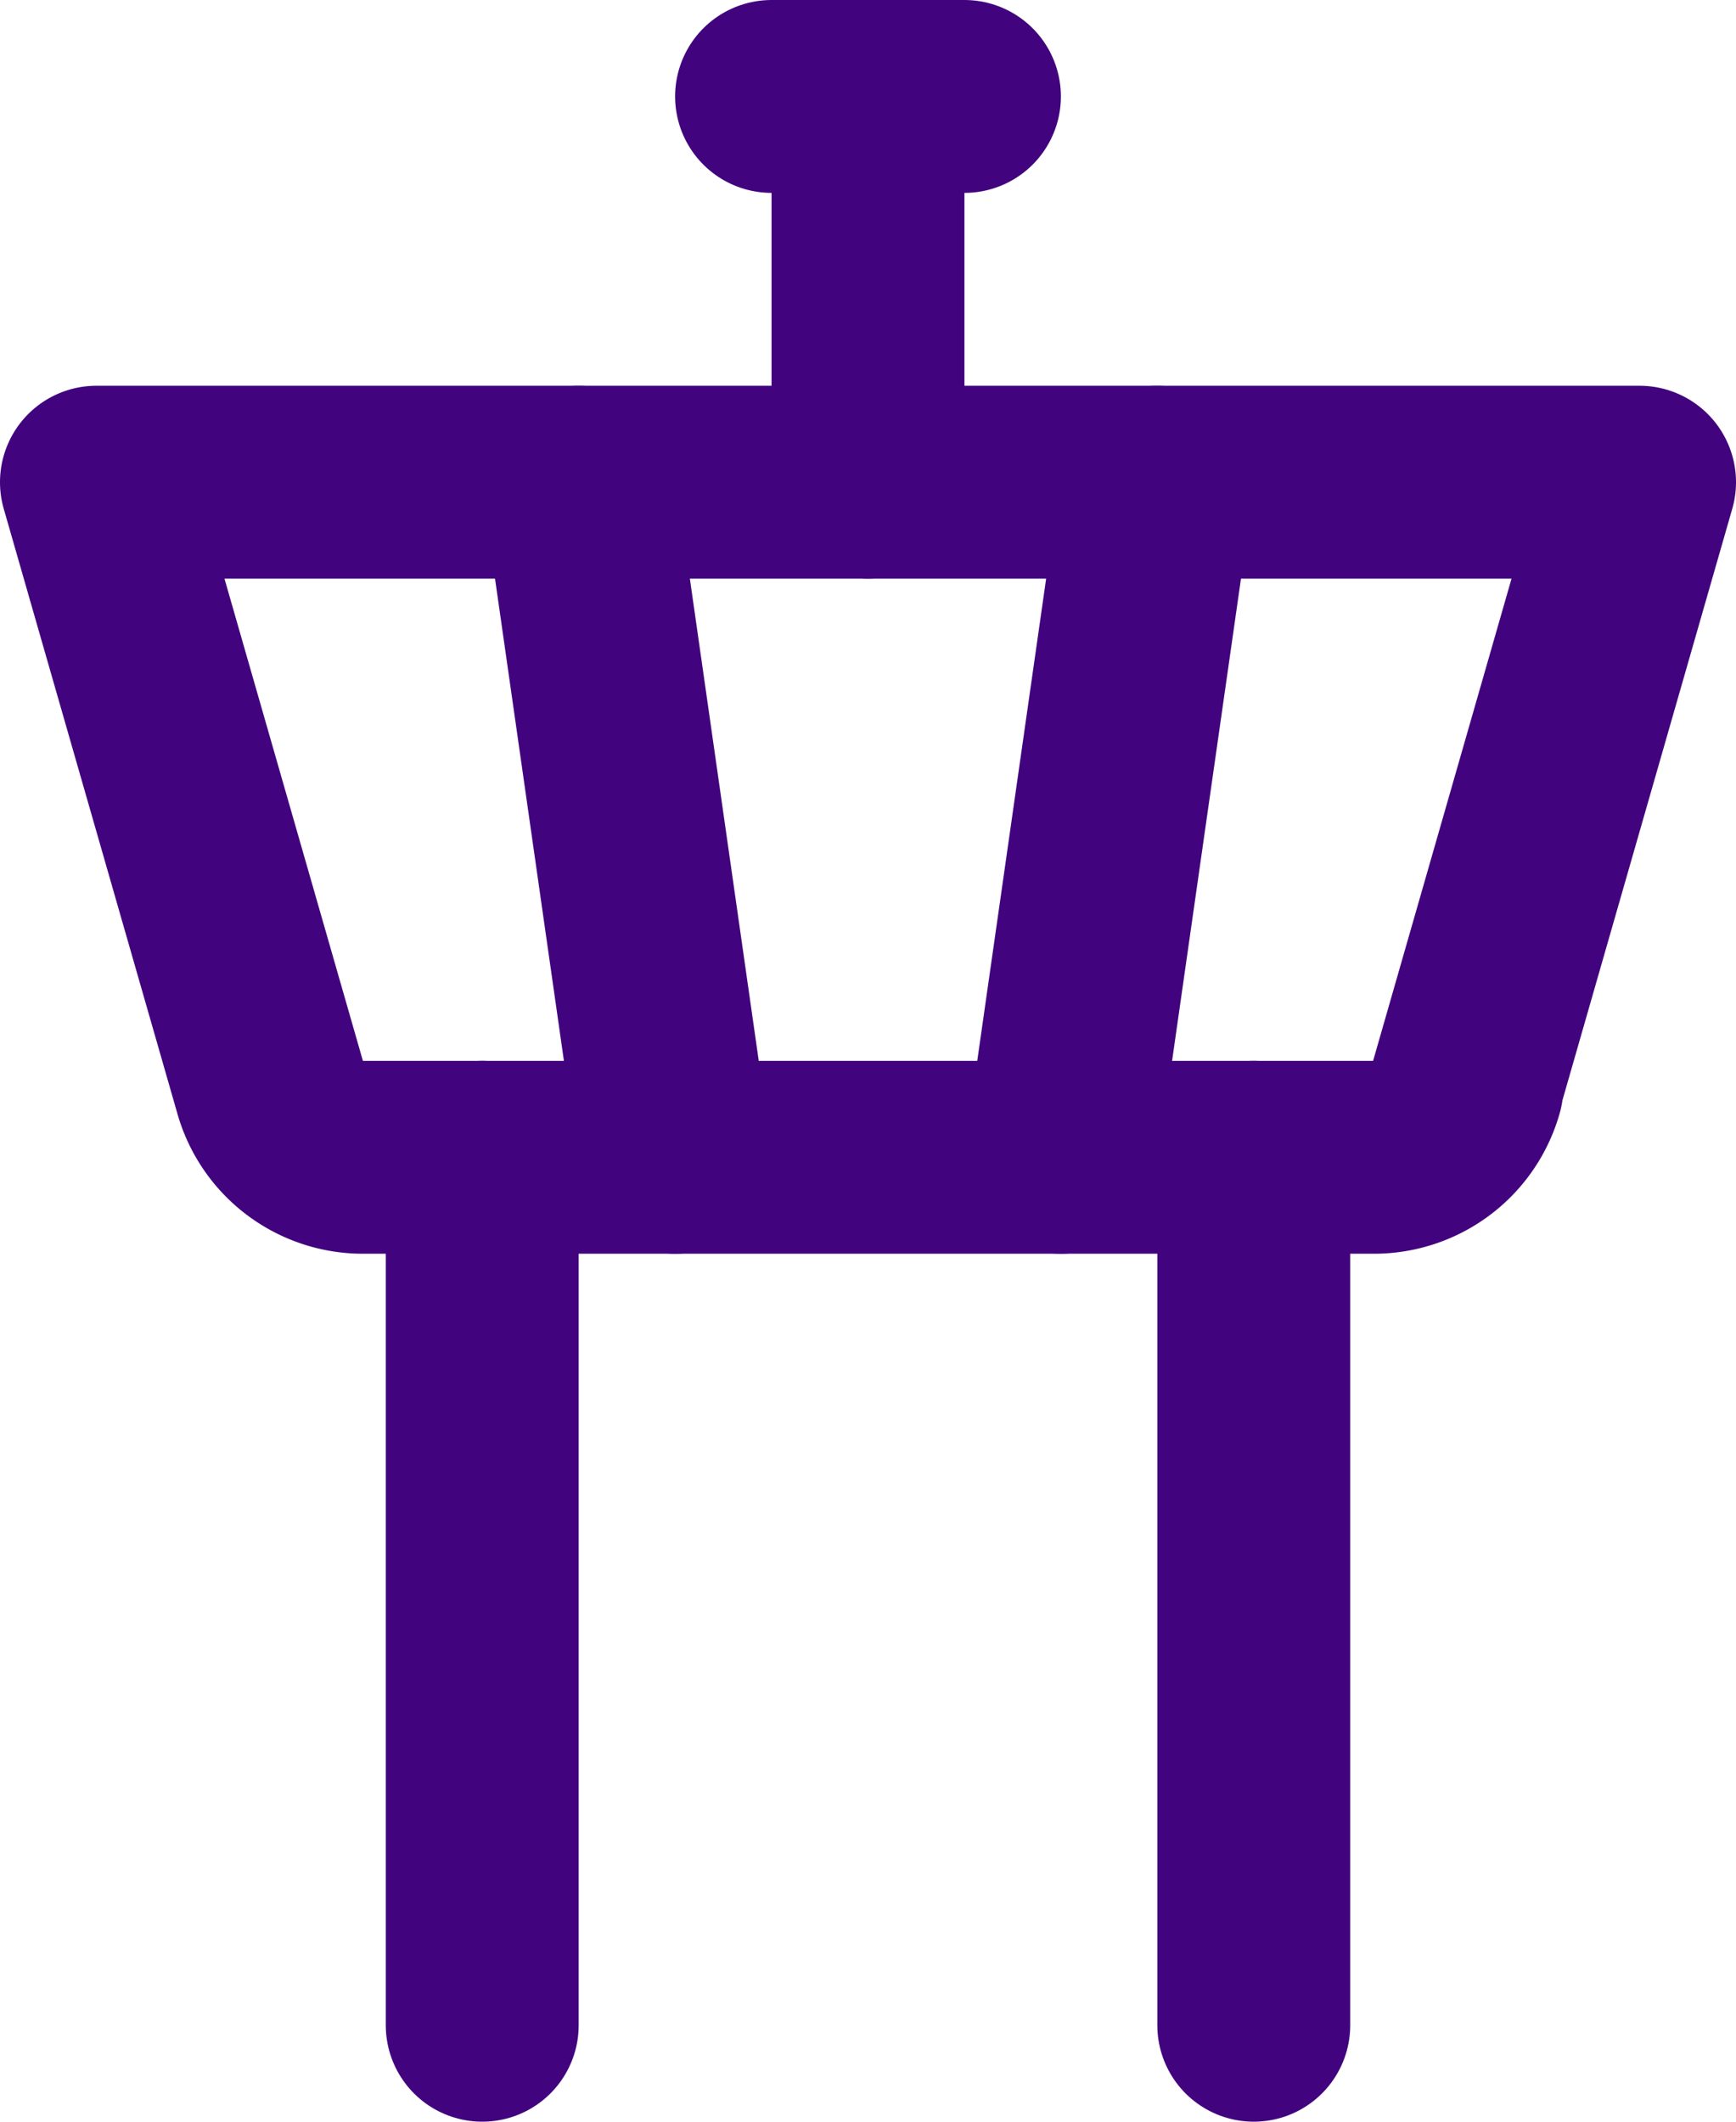
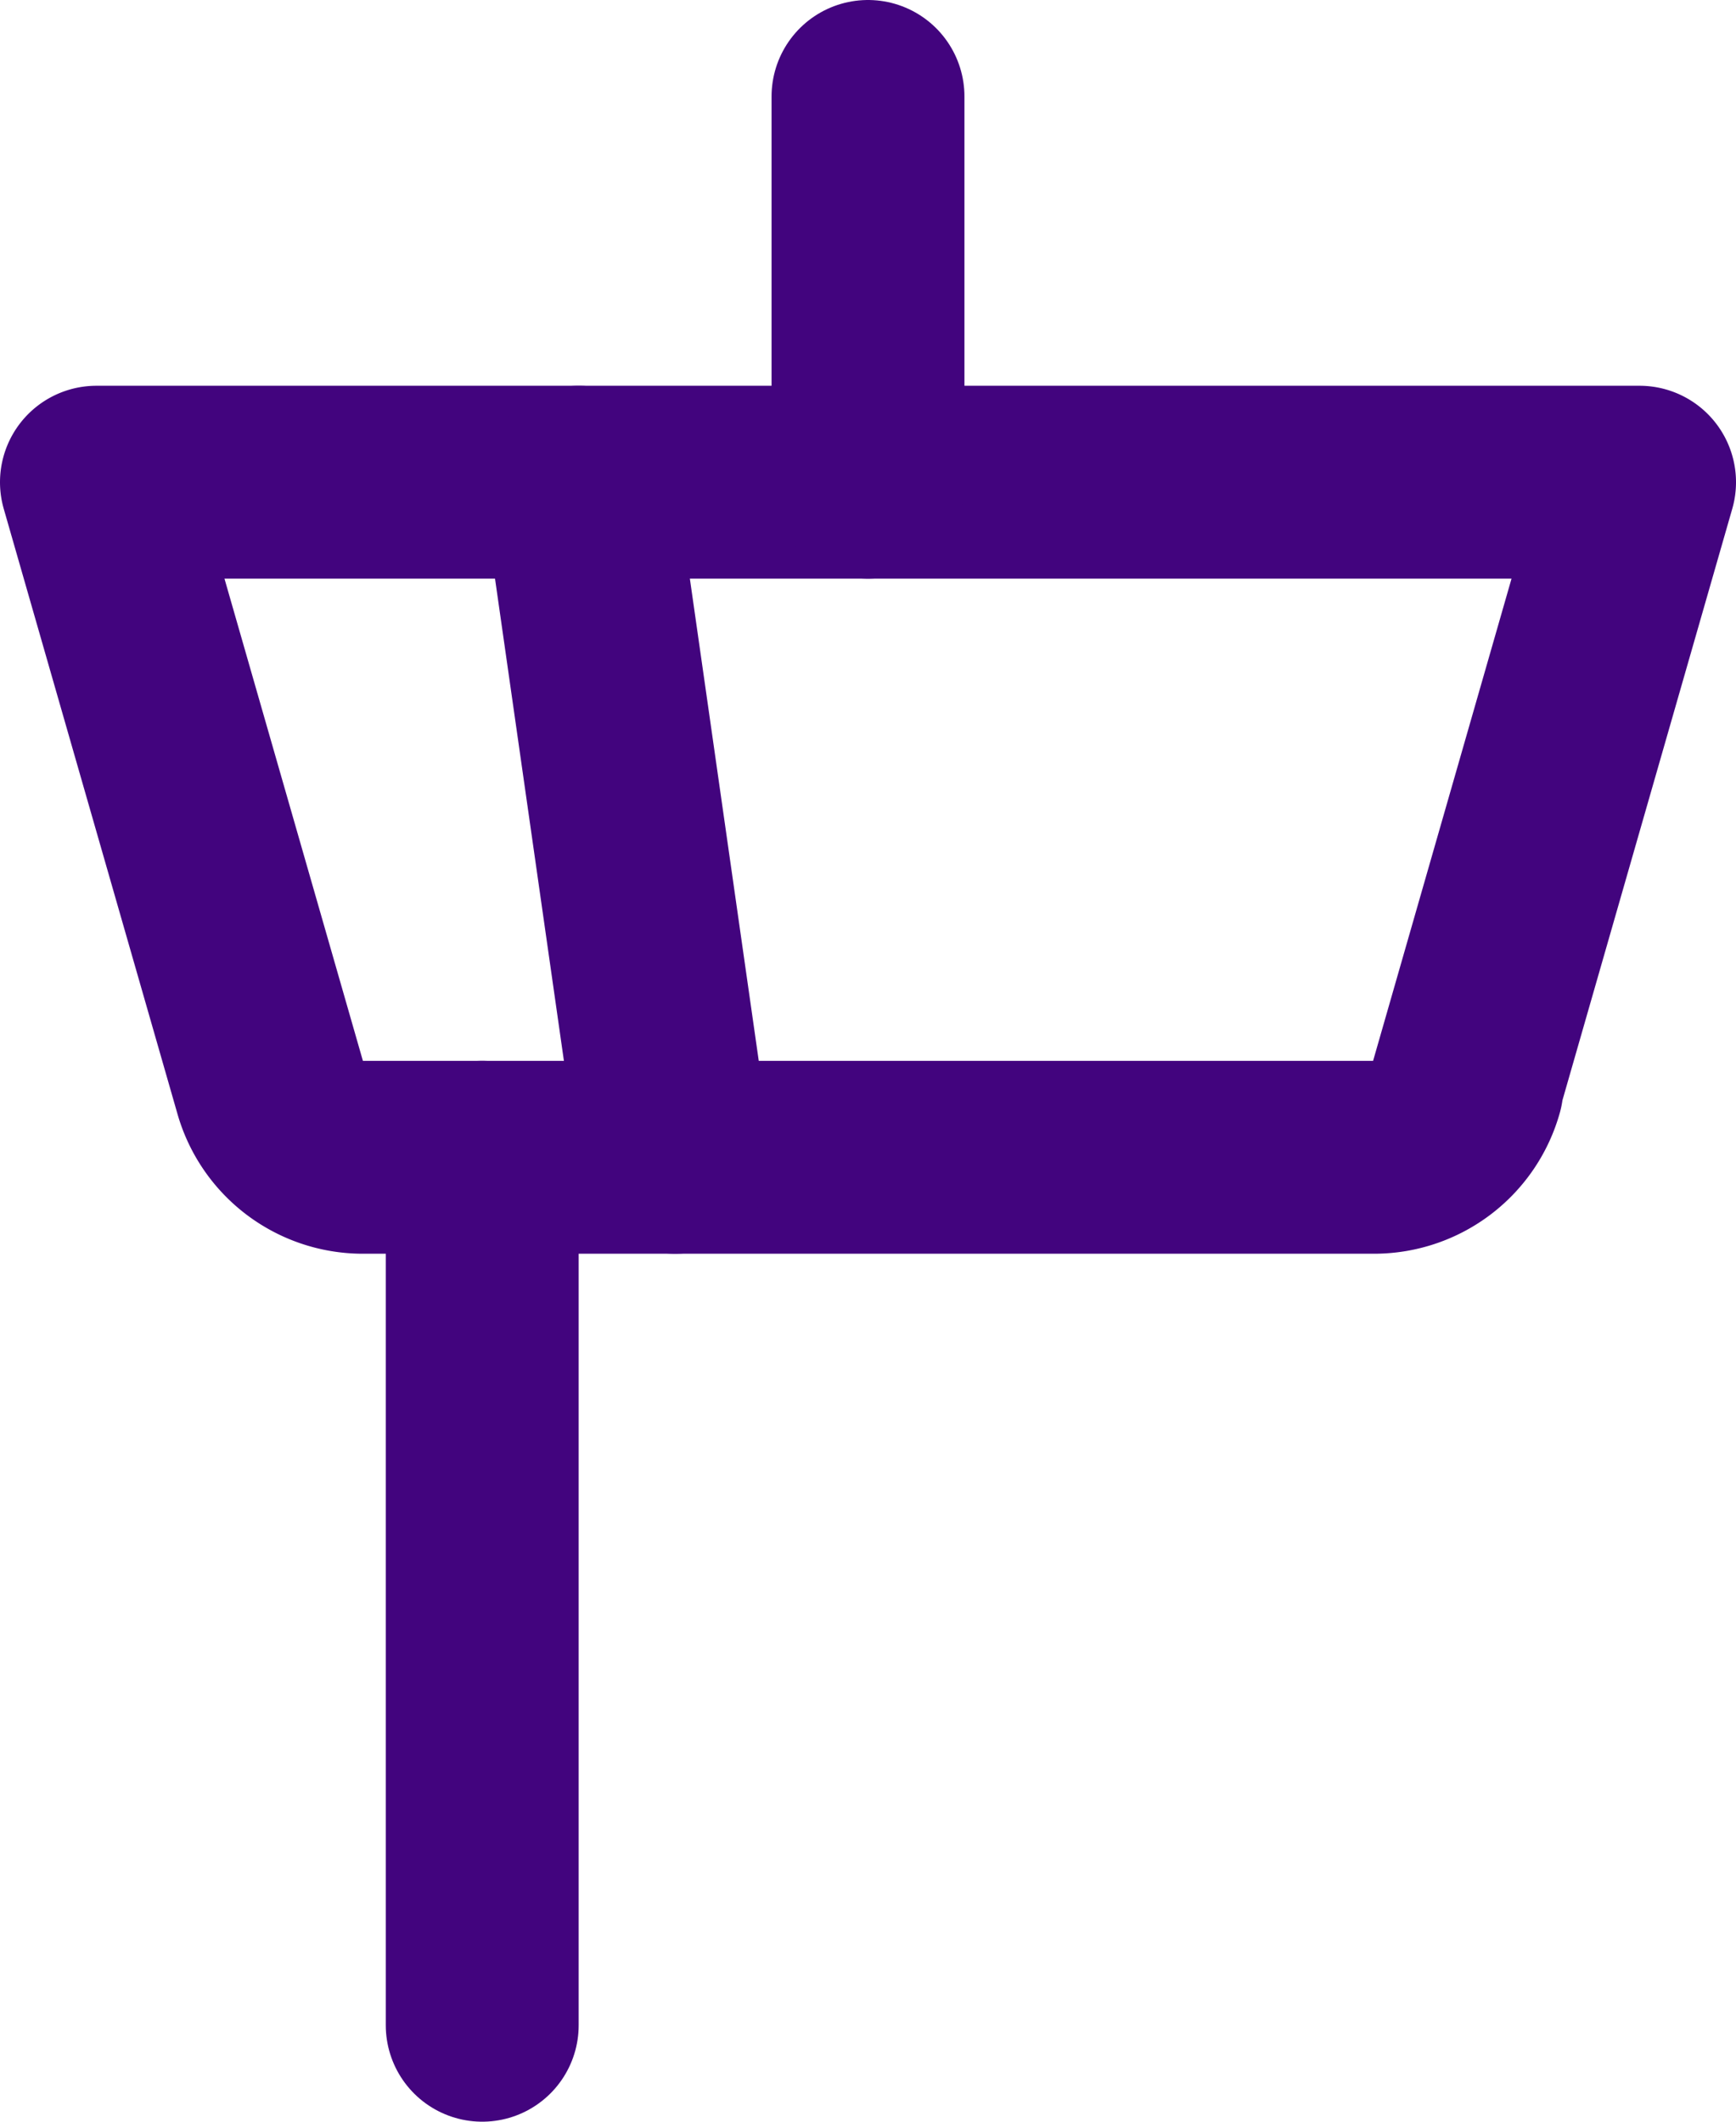
<svg xmlns="http://www.w3.org/2000/svg" width="18" height="22" viewBox="0 0 18 22">
  <g id="Raggruppa_83" data-name="Raggruppa 83" transform="translate(-3 -1)">
    <path id="Tracciato_37" data-name="Tracciato 37" d="M18.2,12.27,20,6H4l1.8,6.27a1,1,0,0,0,.95.73h10.5a1,1,0,0,0,.96-.73Z" fill="none" stroke="#42047e" stroke-linecap="round" stroke-linejoin="round" stroke-width="2" />
    <path id="Tracciato_38" data-name="Tracciato 38" d="M8,13v9" fill="none" stroke="#42047e" stroke-linecap="round" stroke-linejoin="round" stroke-width="2" />
-     <path id="Tracciato_39" data-name="Tracciato 39" d="M16,22V13" fill="none" stroke="#42047e" stroke-linecap="round" stroke-linejoin="round" stroke-width="2" />
    <path id="Tracciato_40" data-name="Tracciato 40" d="M9,6l1,7" fill="none" stroke="#42047e" stroke-linecap="round" stroke-linejoin="round" stroke-width="2" />
-     <path id="Tracciato_41" data-name="Tracciato 41" d="M15,6l-1,7" fill="none" stroke="#42047e" stroke-linecap="round" stroke-linejoin="round" stroke-width="2" />
    <path id="Tracciato_42" data-name="Tracciato 42" d="M12,6V2" fill="none" stroke="#42047e" stroke-linecap="round" stroke-linejoin="round" stroke-width="2" />
-     <path id="Tracciato_43" data-name="Tracciato 43" d="M13,2H11" fill="none" stroke="#42047e" stroke-linecap="round" stroke-linejoin="round" stroke-width="2" />
  </g>
</svg>